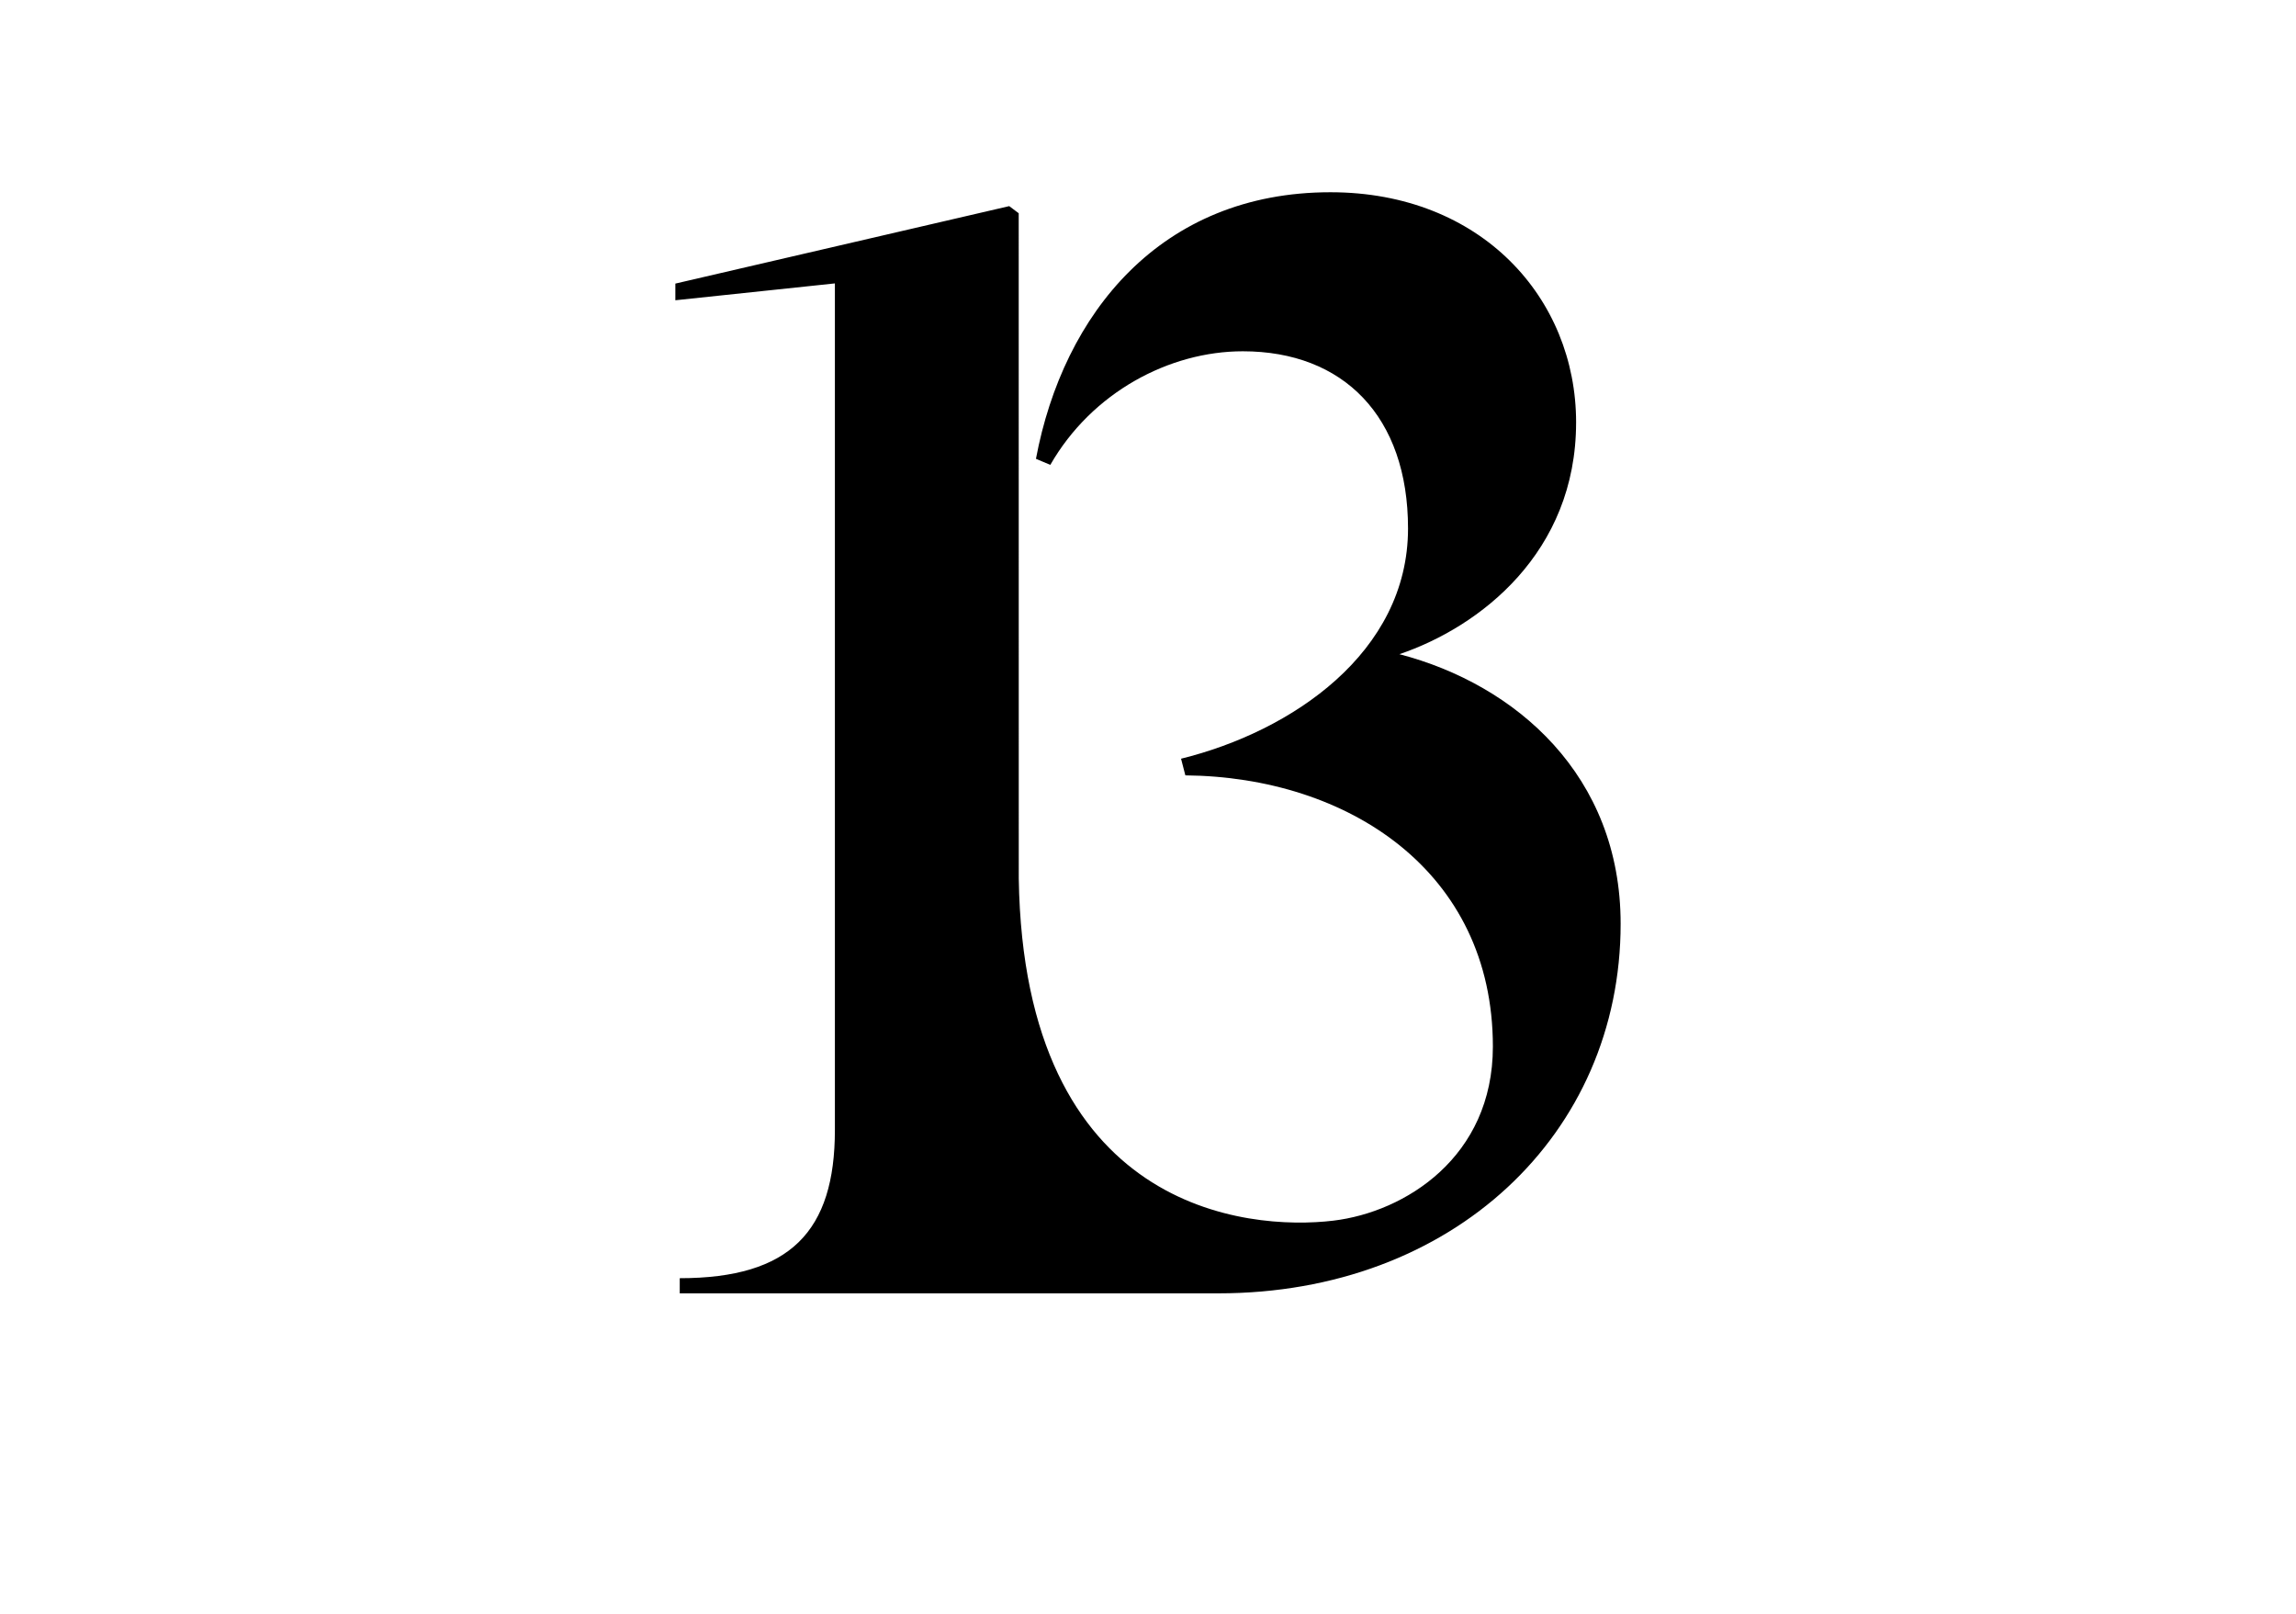
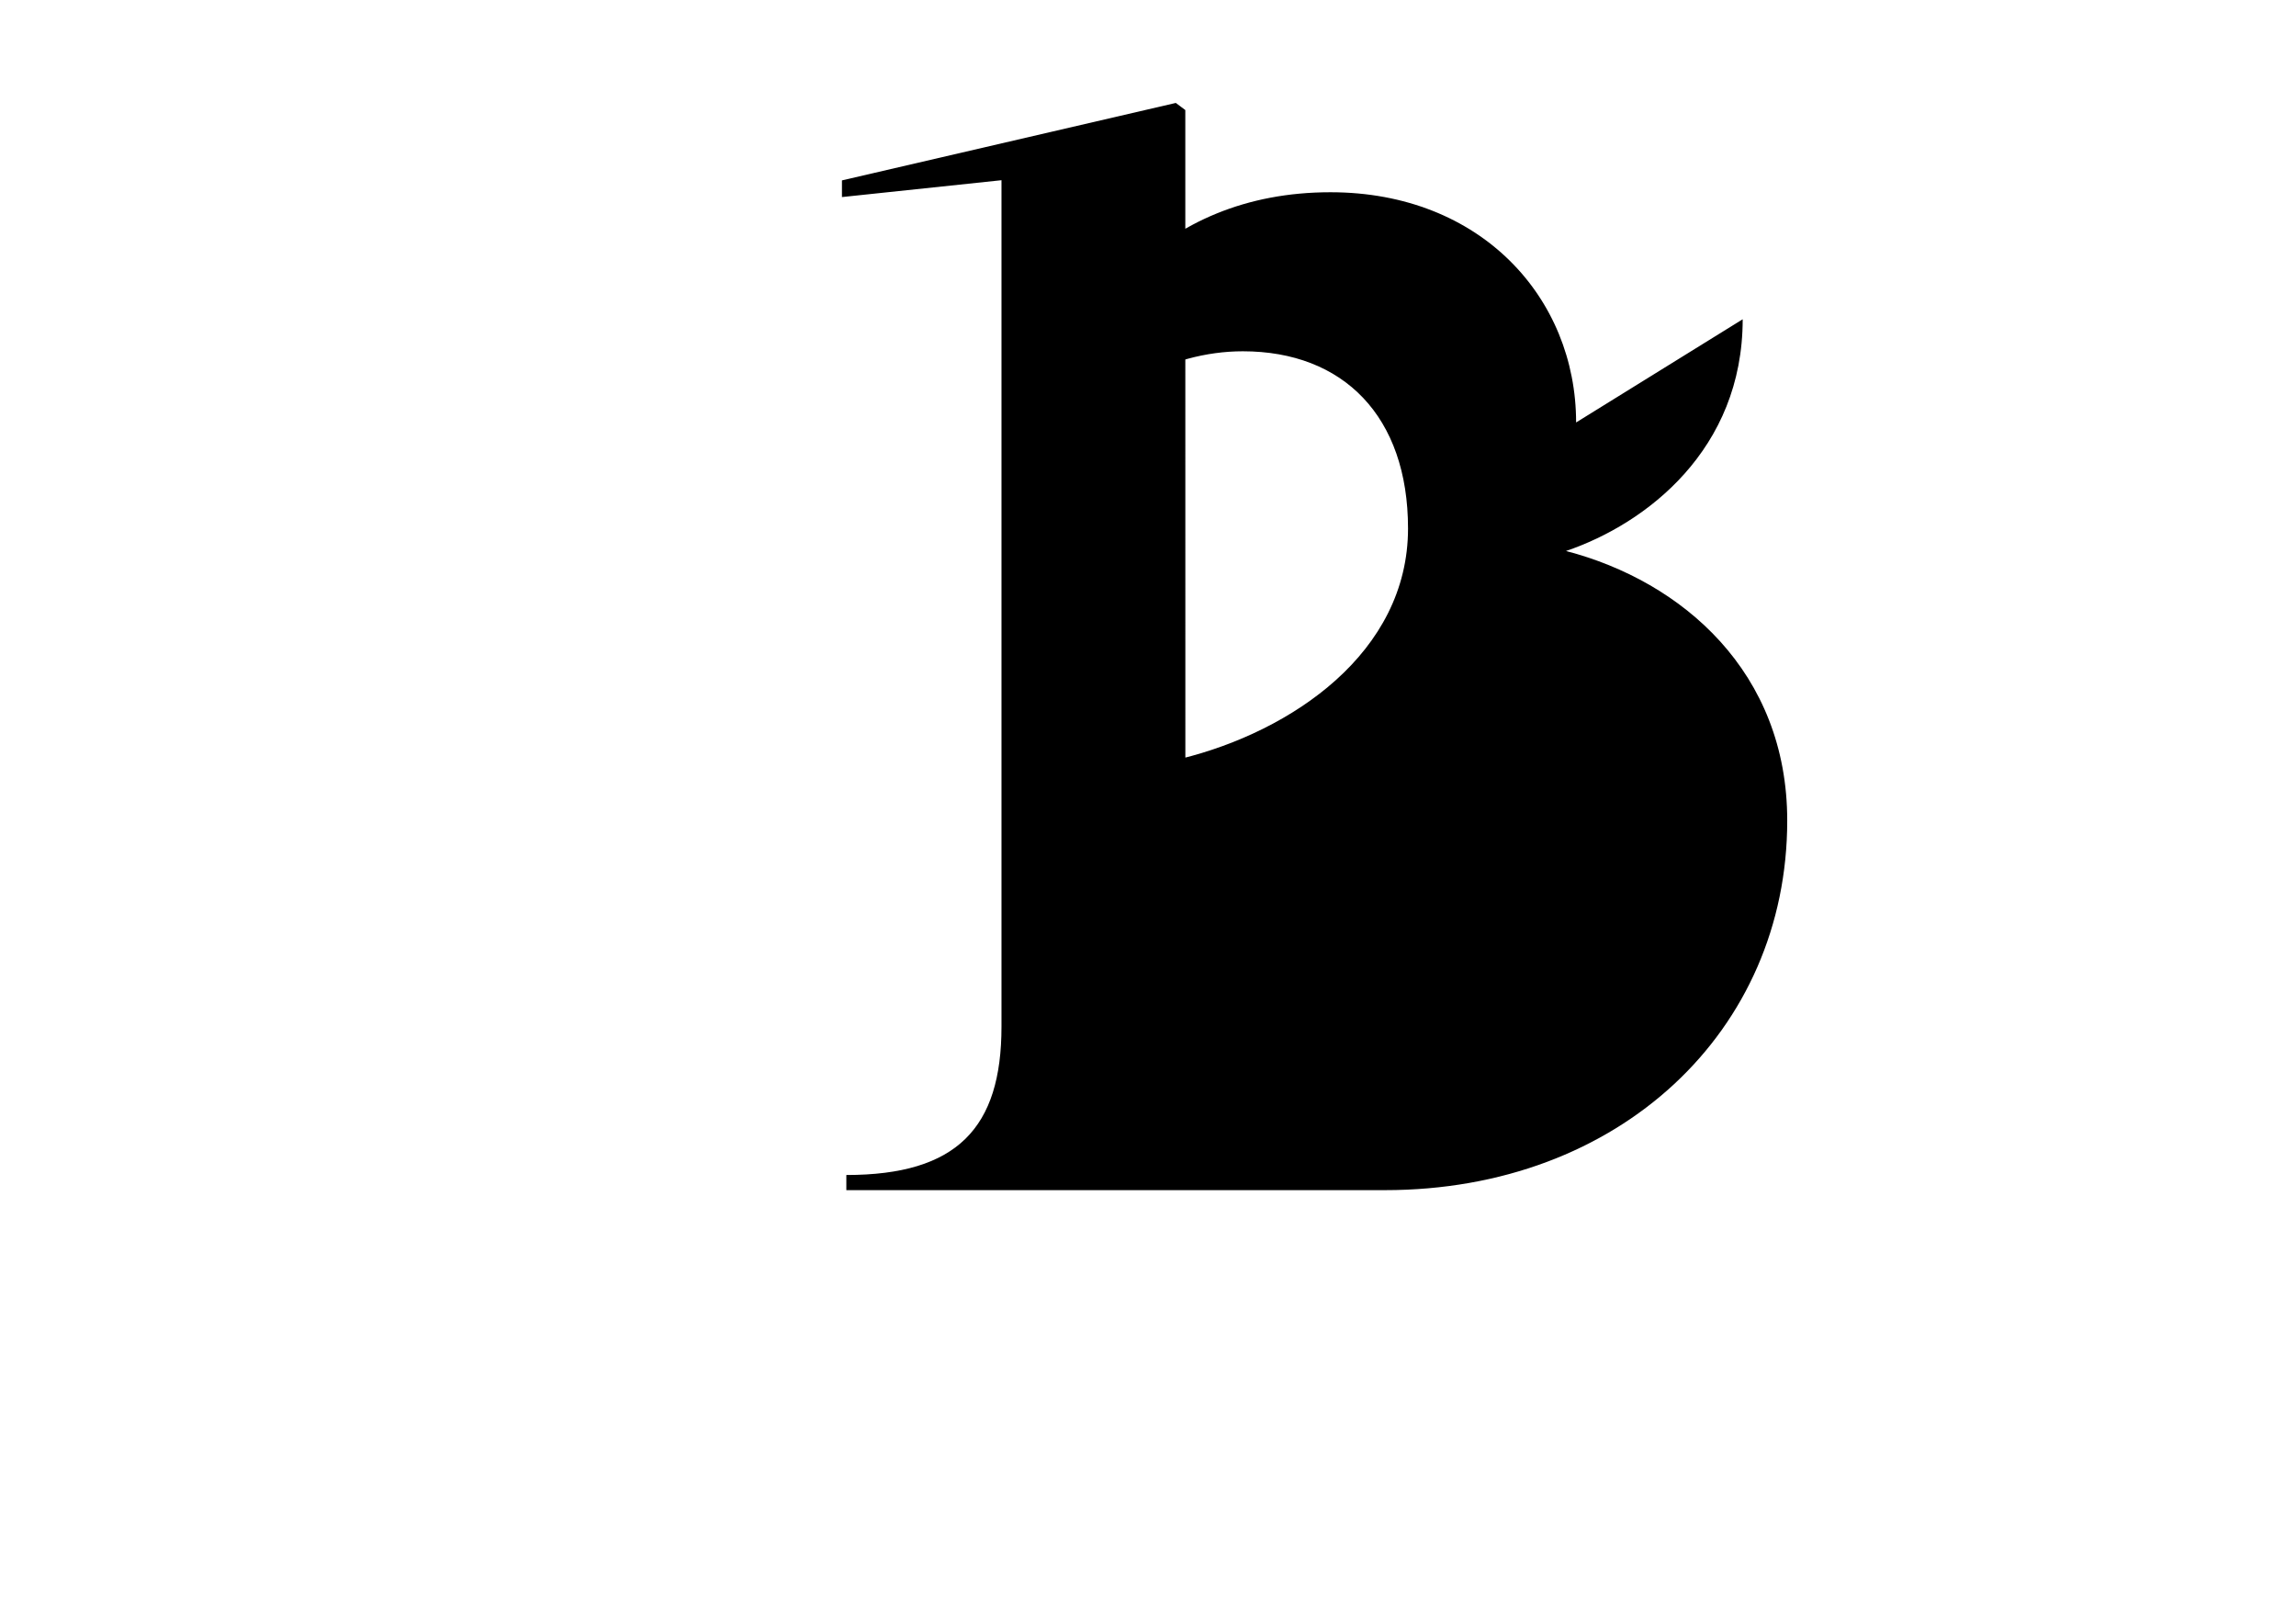
<svg xmlns="http://www.w3.org/2000/svg" version="1.1" viewBox="0 0 3033 2132">
  <g>
    <g id="Layer_1">
-       <path d="M2082.025,557.935c0-164.01-125.25-304.04-324.51-304.04-223.93,0-352.97,160.03-389.03,352.06l18.97,8c55.03-96.01,157.51-150.02,254.3-150.02,132.83,0,218.24,86.02,218.24,234.04,0,164.03-153.72,268.04-299.83,304.04l5.69,22c214.44,2,406.23,126.2,406.23,358.24,0,146.02-116.18,218.54-210.76,229.86-113.49,13.58-408.78-12.47-415.54-451.81l-.07-878.67-12.54-9.4-441.03,102.3v22.02l210.75-22.26v1117.79c0,134.02-58.83,196.02-204.95,196.02v20h710.69c.28-.01.58,0,.86,0,309.33,0,531.36-210.03,531.36-488.07,0-196.02-138.54-316.05-292.25-356.05,106.27-36.01,233.42-134.02,233.42-306.04" />
+       <path d="M2082.025,557.935c0-164.01-125.25-304.04-324.51-304.04-223.93,0-352.97,160.03-389.03,352.06l18.97,8c55.03-96.01,157.51-150.02,254.3-150.02,132.83,0,218.24,86.02,218.24,234.04,0,164.03-153.72,268.04-299.83,304.04l5.69,22l-.07-878.67-12.54-9.4-441.03,102.3v22.02l210.75-22.26v1117.79c0,134.02-58.83,196.02-204.95,196.02v20h710.69c.28-.01.58,0,.86,0,309.33,0,531.36-210.03,531.36-488.07,0-196.02-138.54-316.05-292.25-356.05,106.27-36.01,233.42-134.02,233.42-306.04" />
    </g>
  </g>
</svg>